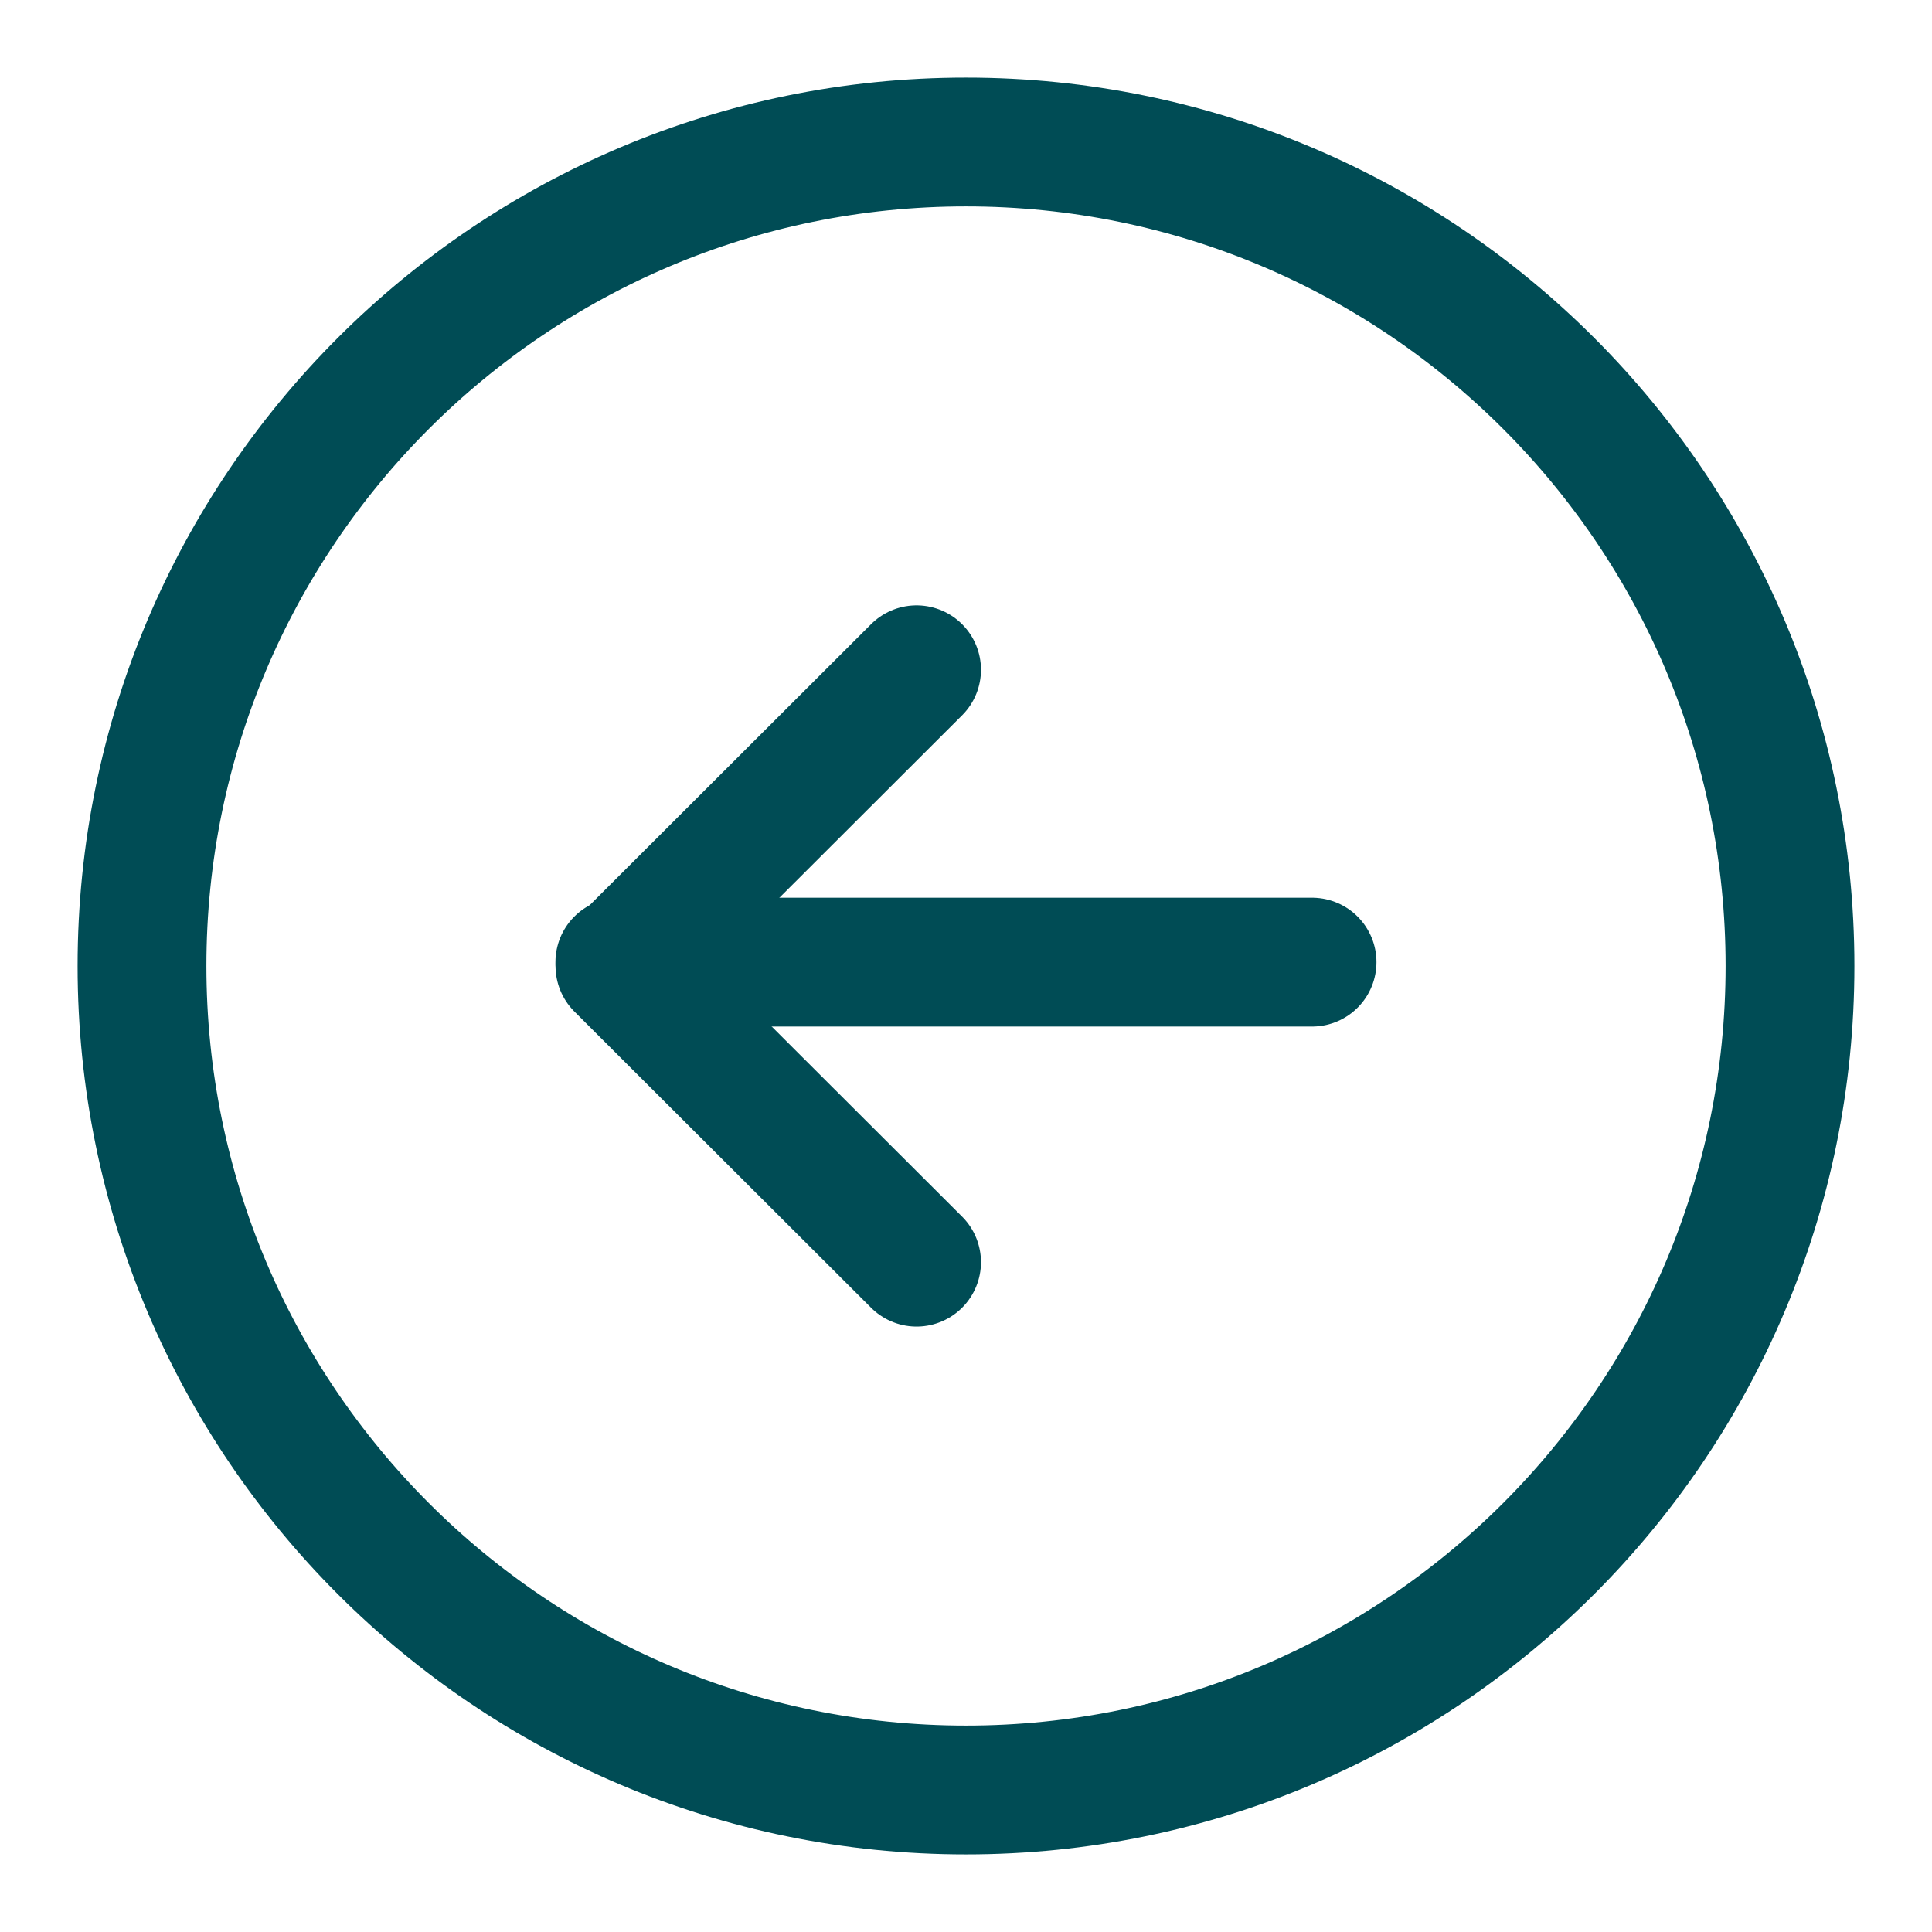
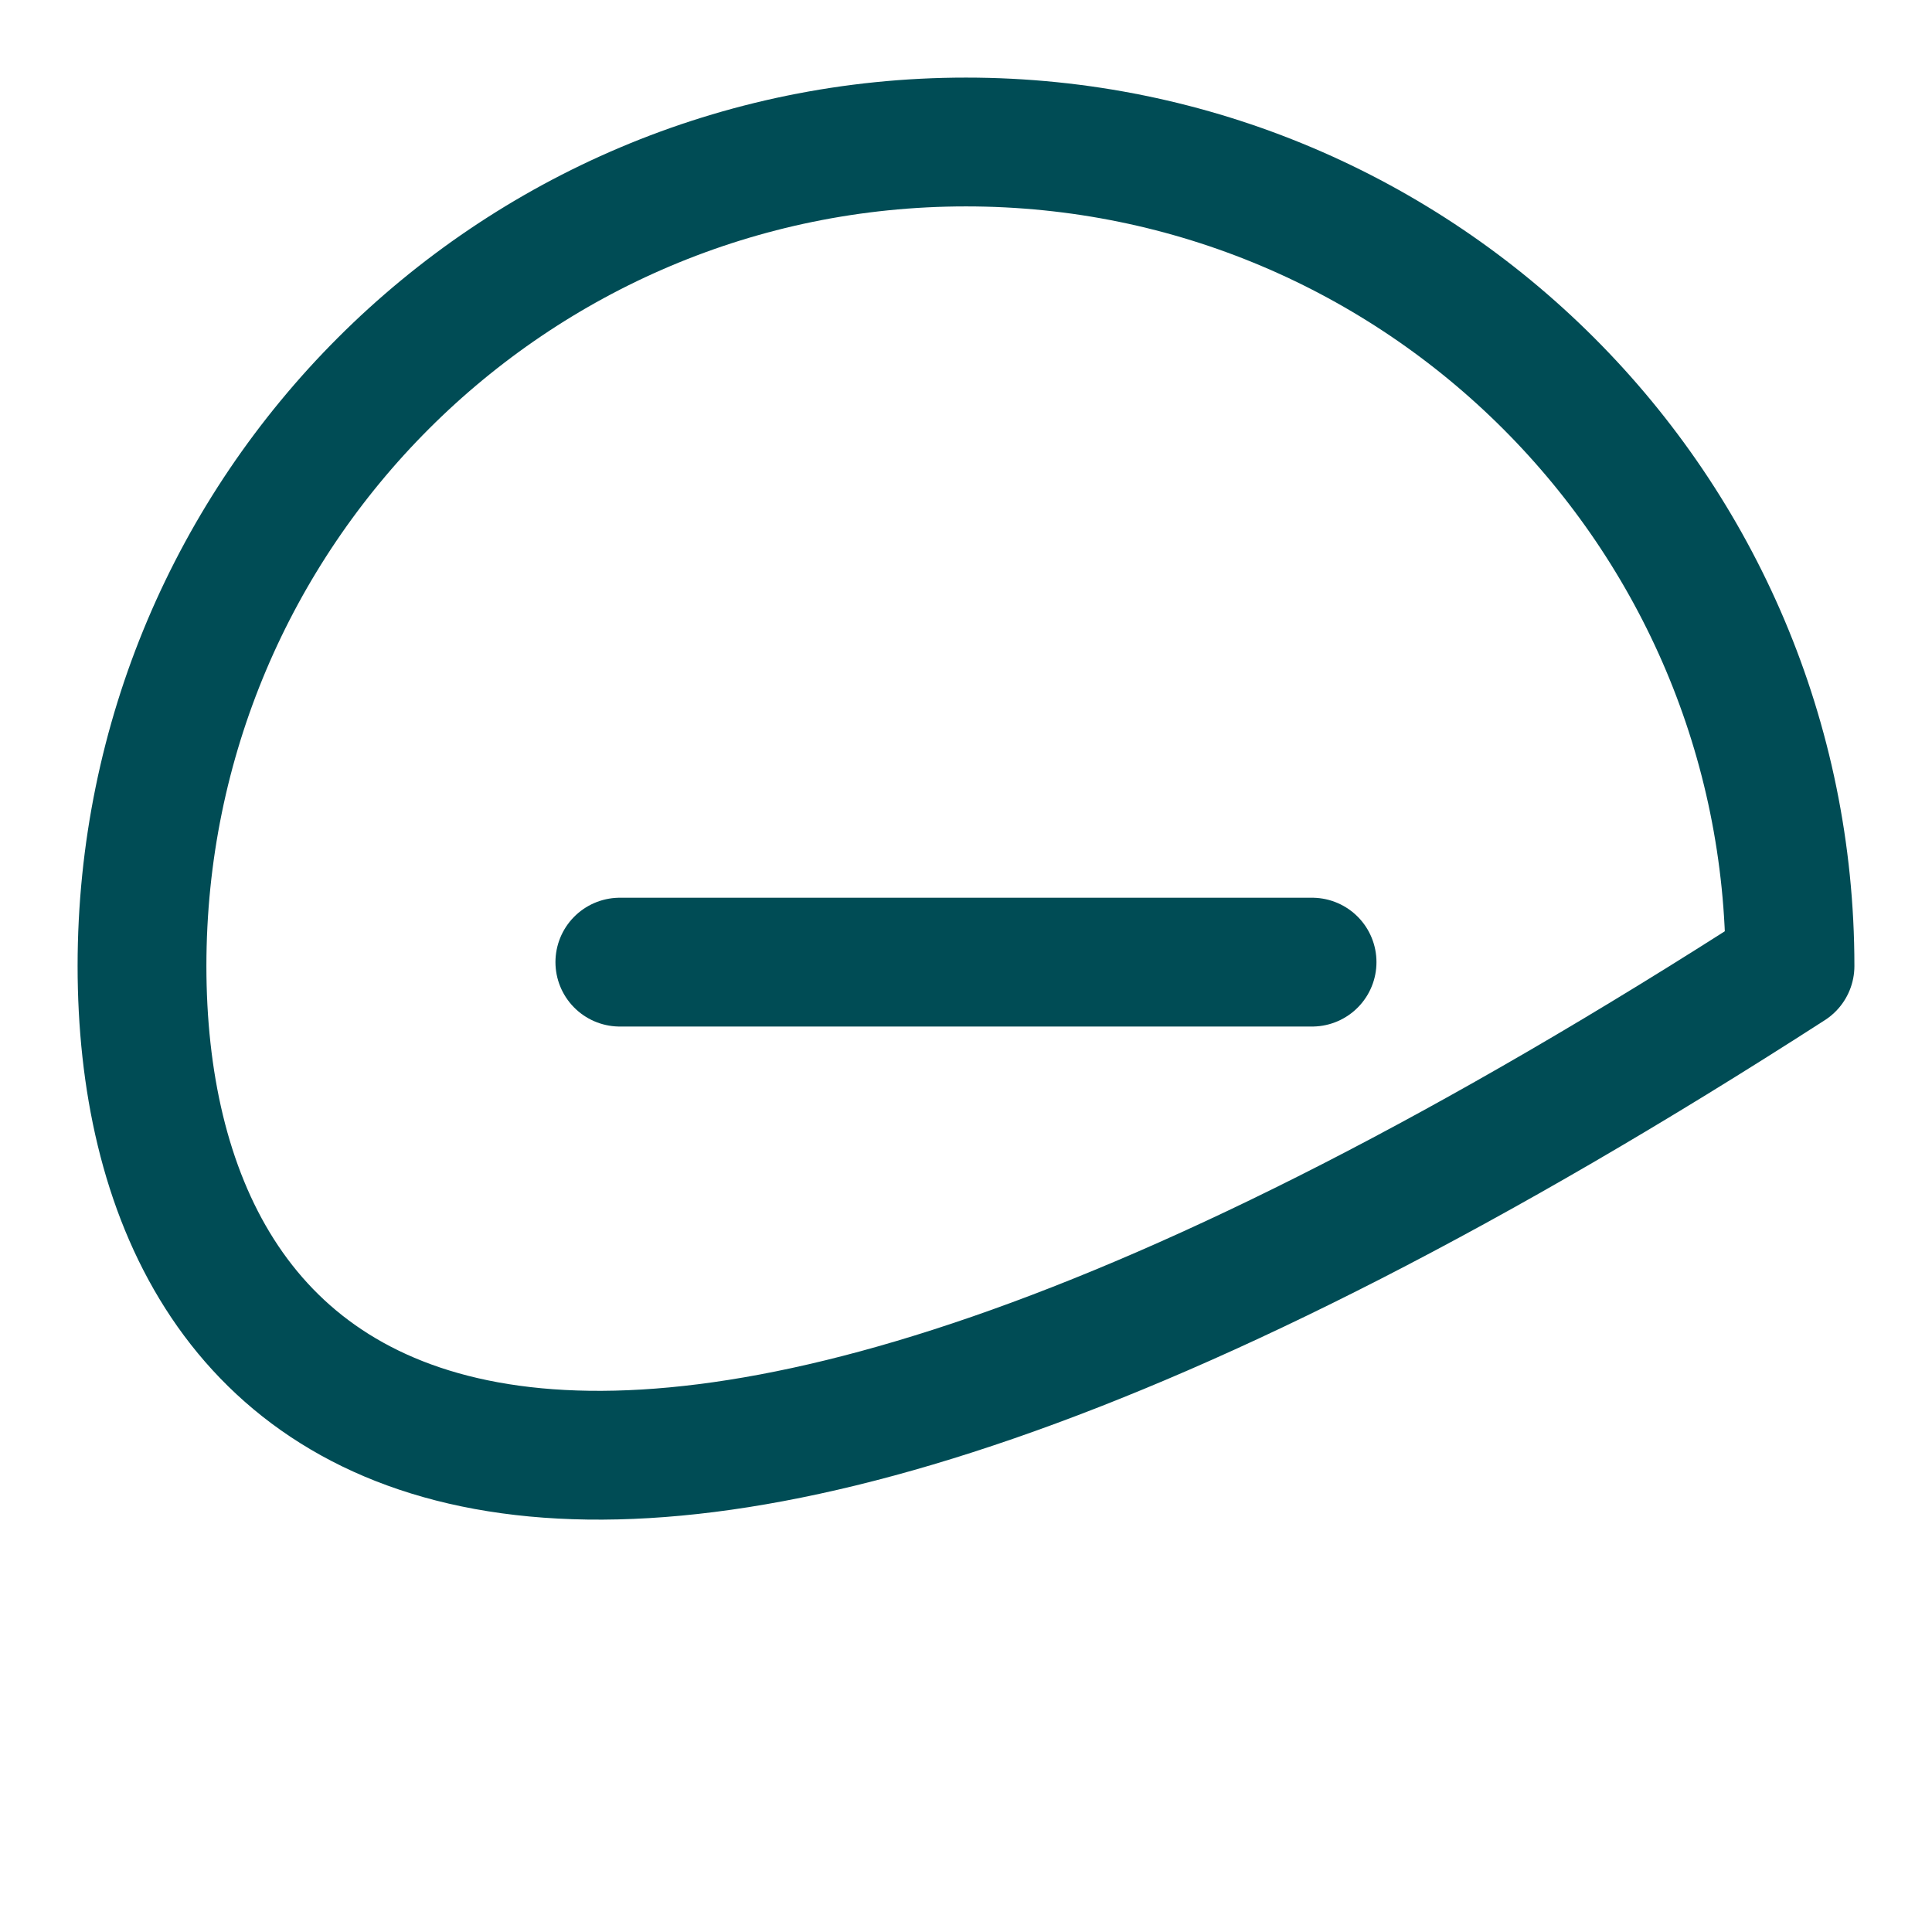
<svg xmlns="http://www.w3.org/2000/svg" width="24px" height="24px" viewBox="0 0 24 24" version="1.1">
  <title>icon_24x24_arrow_left-ol</title>
  <g id="Symbols" stroke="none" stroke-width="1" fill="none" fill-rule="evenodd">
    <g id="icon/24x24/arrow/left-ol">
      <path d="M0,24 L24,24 L24,0 L0,0 L0,24 Z M0.461,23.539 L23.539,23.539 L23.539,0.461 L0.461,0.461 L0.461,23.539 Z" id="Fill-1" fill="#00A551" opacity="0" />
      <g id="Group-8" transform="translate(1.764, 1.764)" stroke="#004C55" stroke-linecap="round" stroke-linejoin="round" stroke-width="1.6">
-         <path d="M20.472,10.236 C20.472,15.889 15.889,20.472 10.236,20.472 C4.583,20.472 0,15.889 0,10.236 C0,4.583 4.583,0 10.236,0 C15.889,0 20.472,4.583 20.472,10.236 Z" id="Stroke-2" />
-         <polyline id="Stroke-4" points="9.622 6.556 5.937 10.236 9.622 13.915" />
+         <path d="M20.472,10.236 C4.583,20.472 0,15.889 0,10.236 C0,4.583 4.583,0 10.236,0 C15.889,0 20.472,4.583 20.472,10.236 Z" id="Stroke-2" />
        <line x1="14.535" y1="10.188" x2="5.936" y2="10.188" id="Stroke-6" />
      </g>
    </g>
  </g>
</svg>